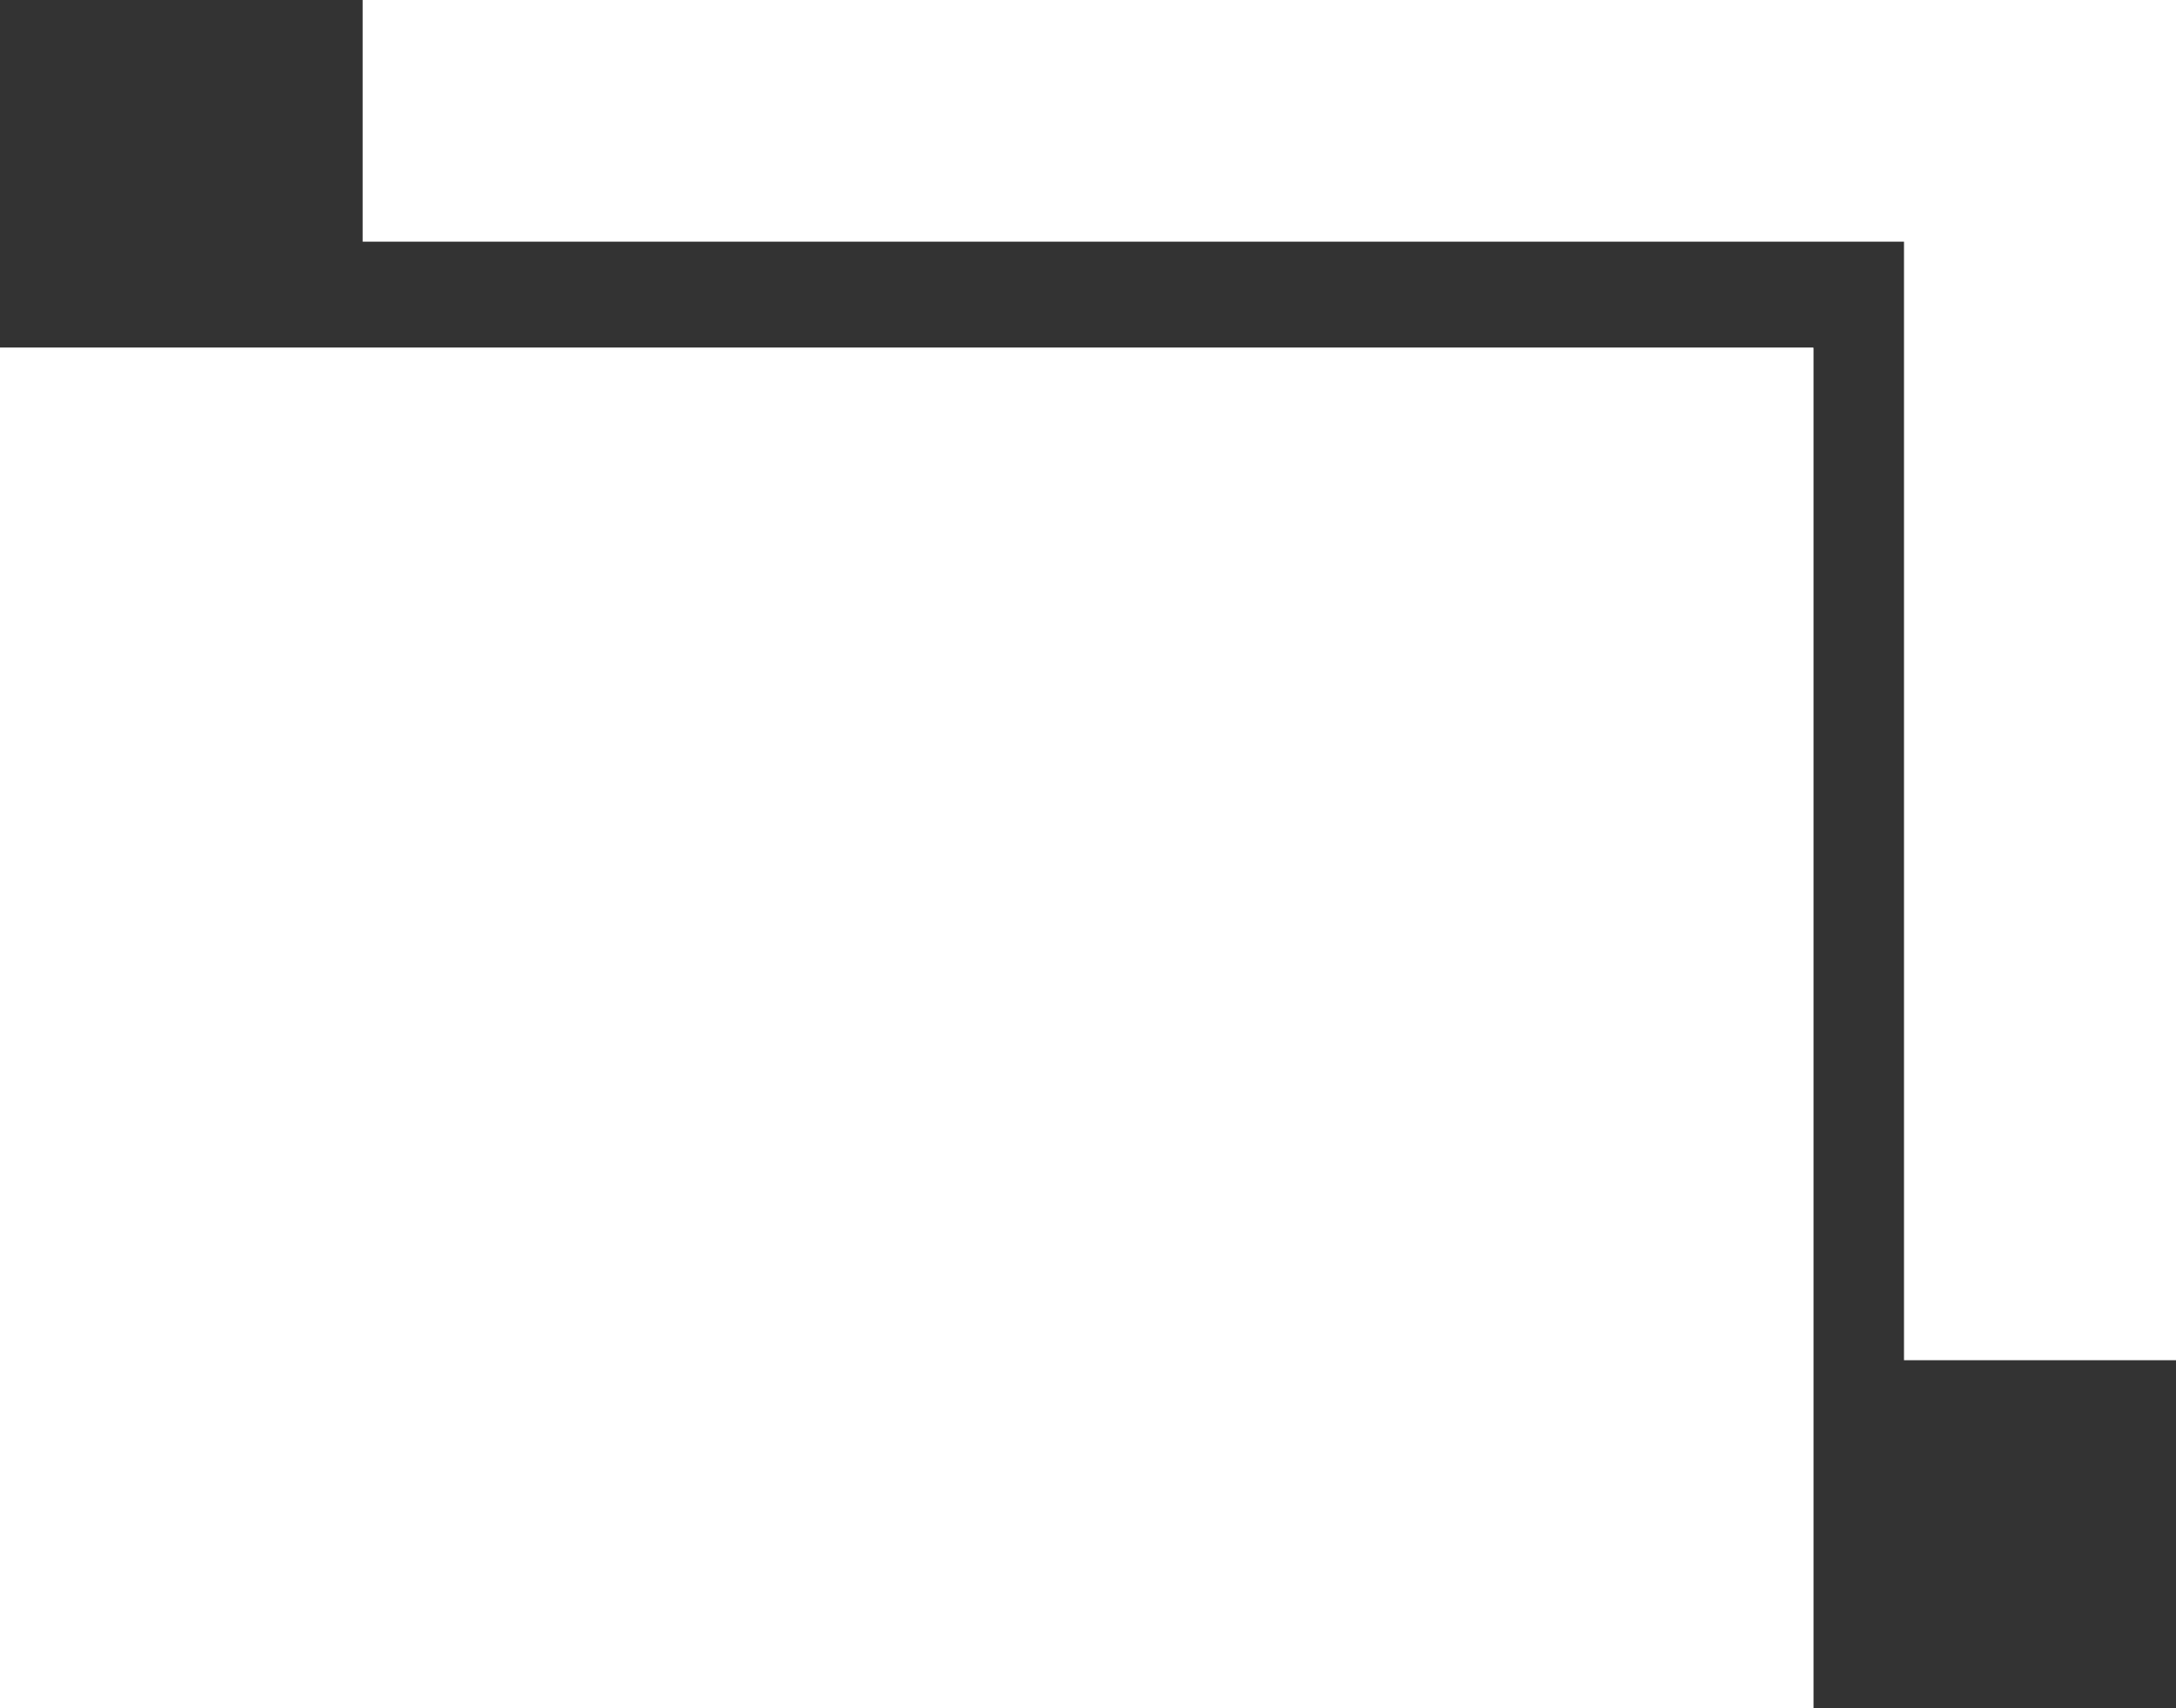
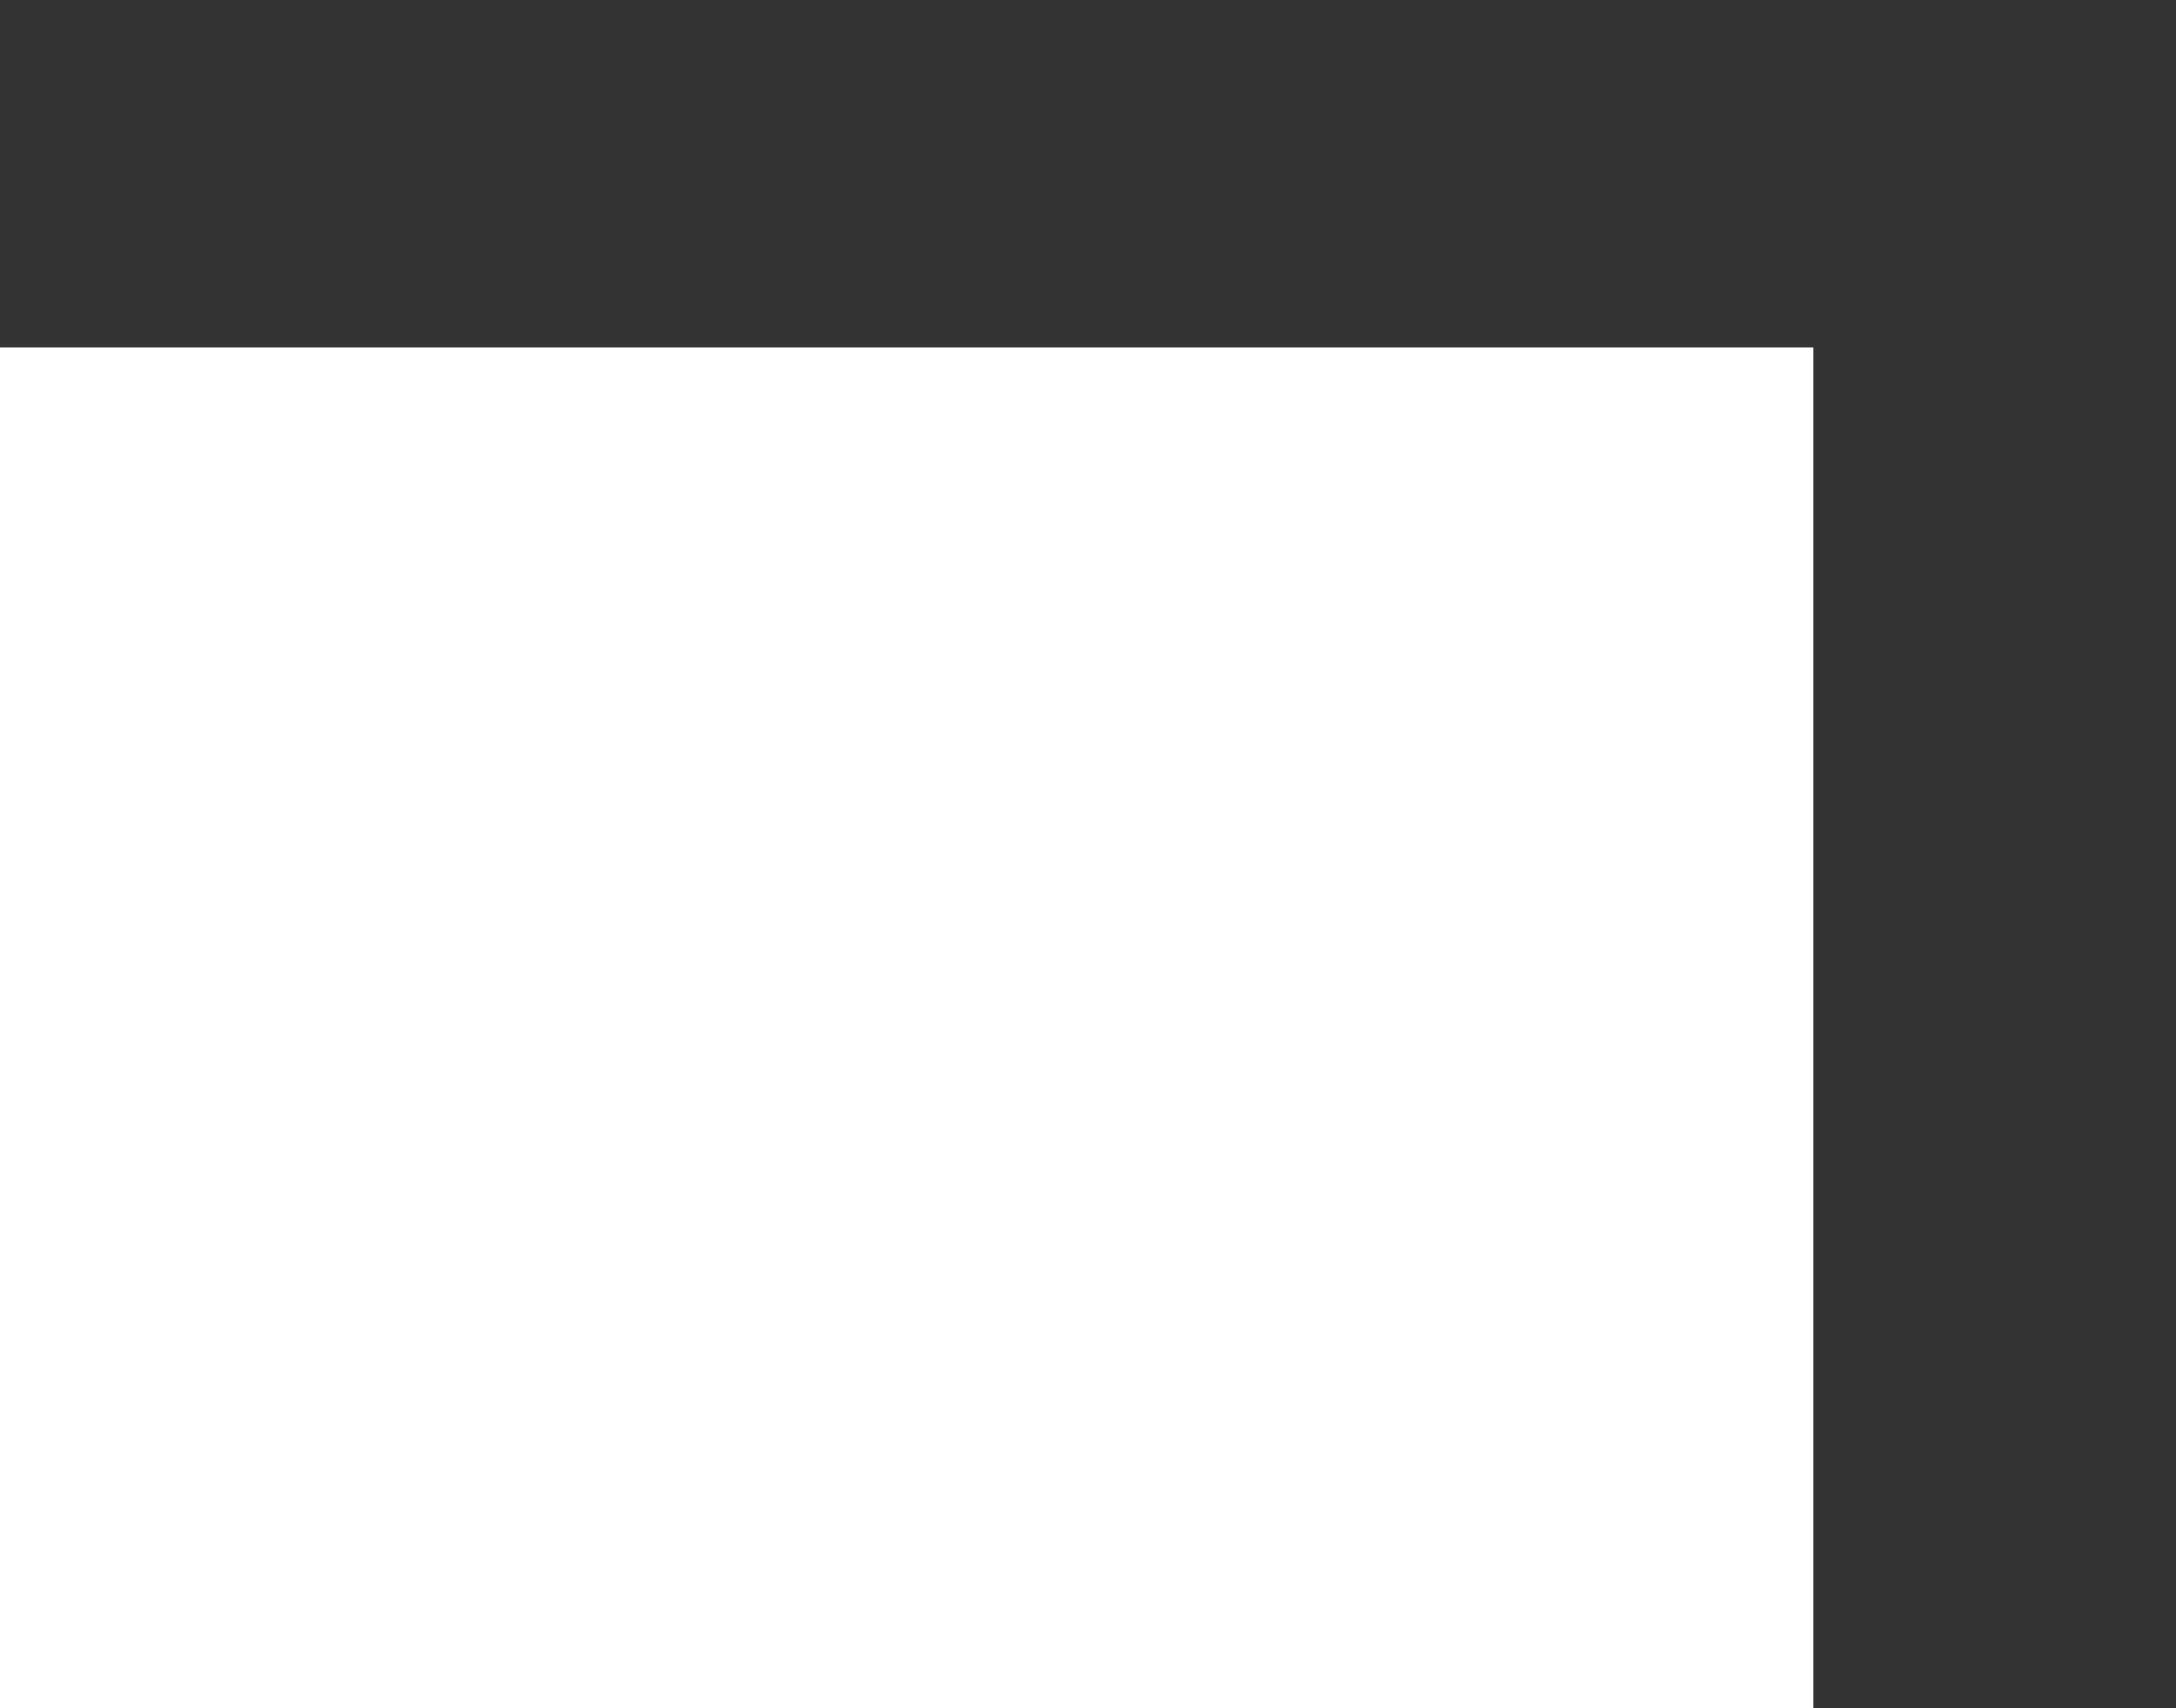
<svg xmlns="http://www.w3.org/2000/svg" id="Layer_1" data-name="Layer 1" viewBox="0 0 48 37.67">
  <rect x="0" y="0" width="48" height="37.67" fill="#333333" stroke="none" />
  <defs>
    <style>.cls-1{fill:#fff;}</style>
  </defs>
  <title>gallery</title>
  <rect class="cls-1" y="7.67" width="40" height="30" />
-   <rect class="cls-1" y="7.67" width="40" height="30" />
-   <polygon class="cls-1" points="8 0 8 5.33 42 5.33 42 30 48 30 48 0 8 0" />
</svg>